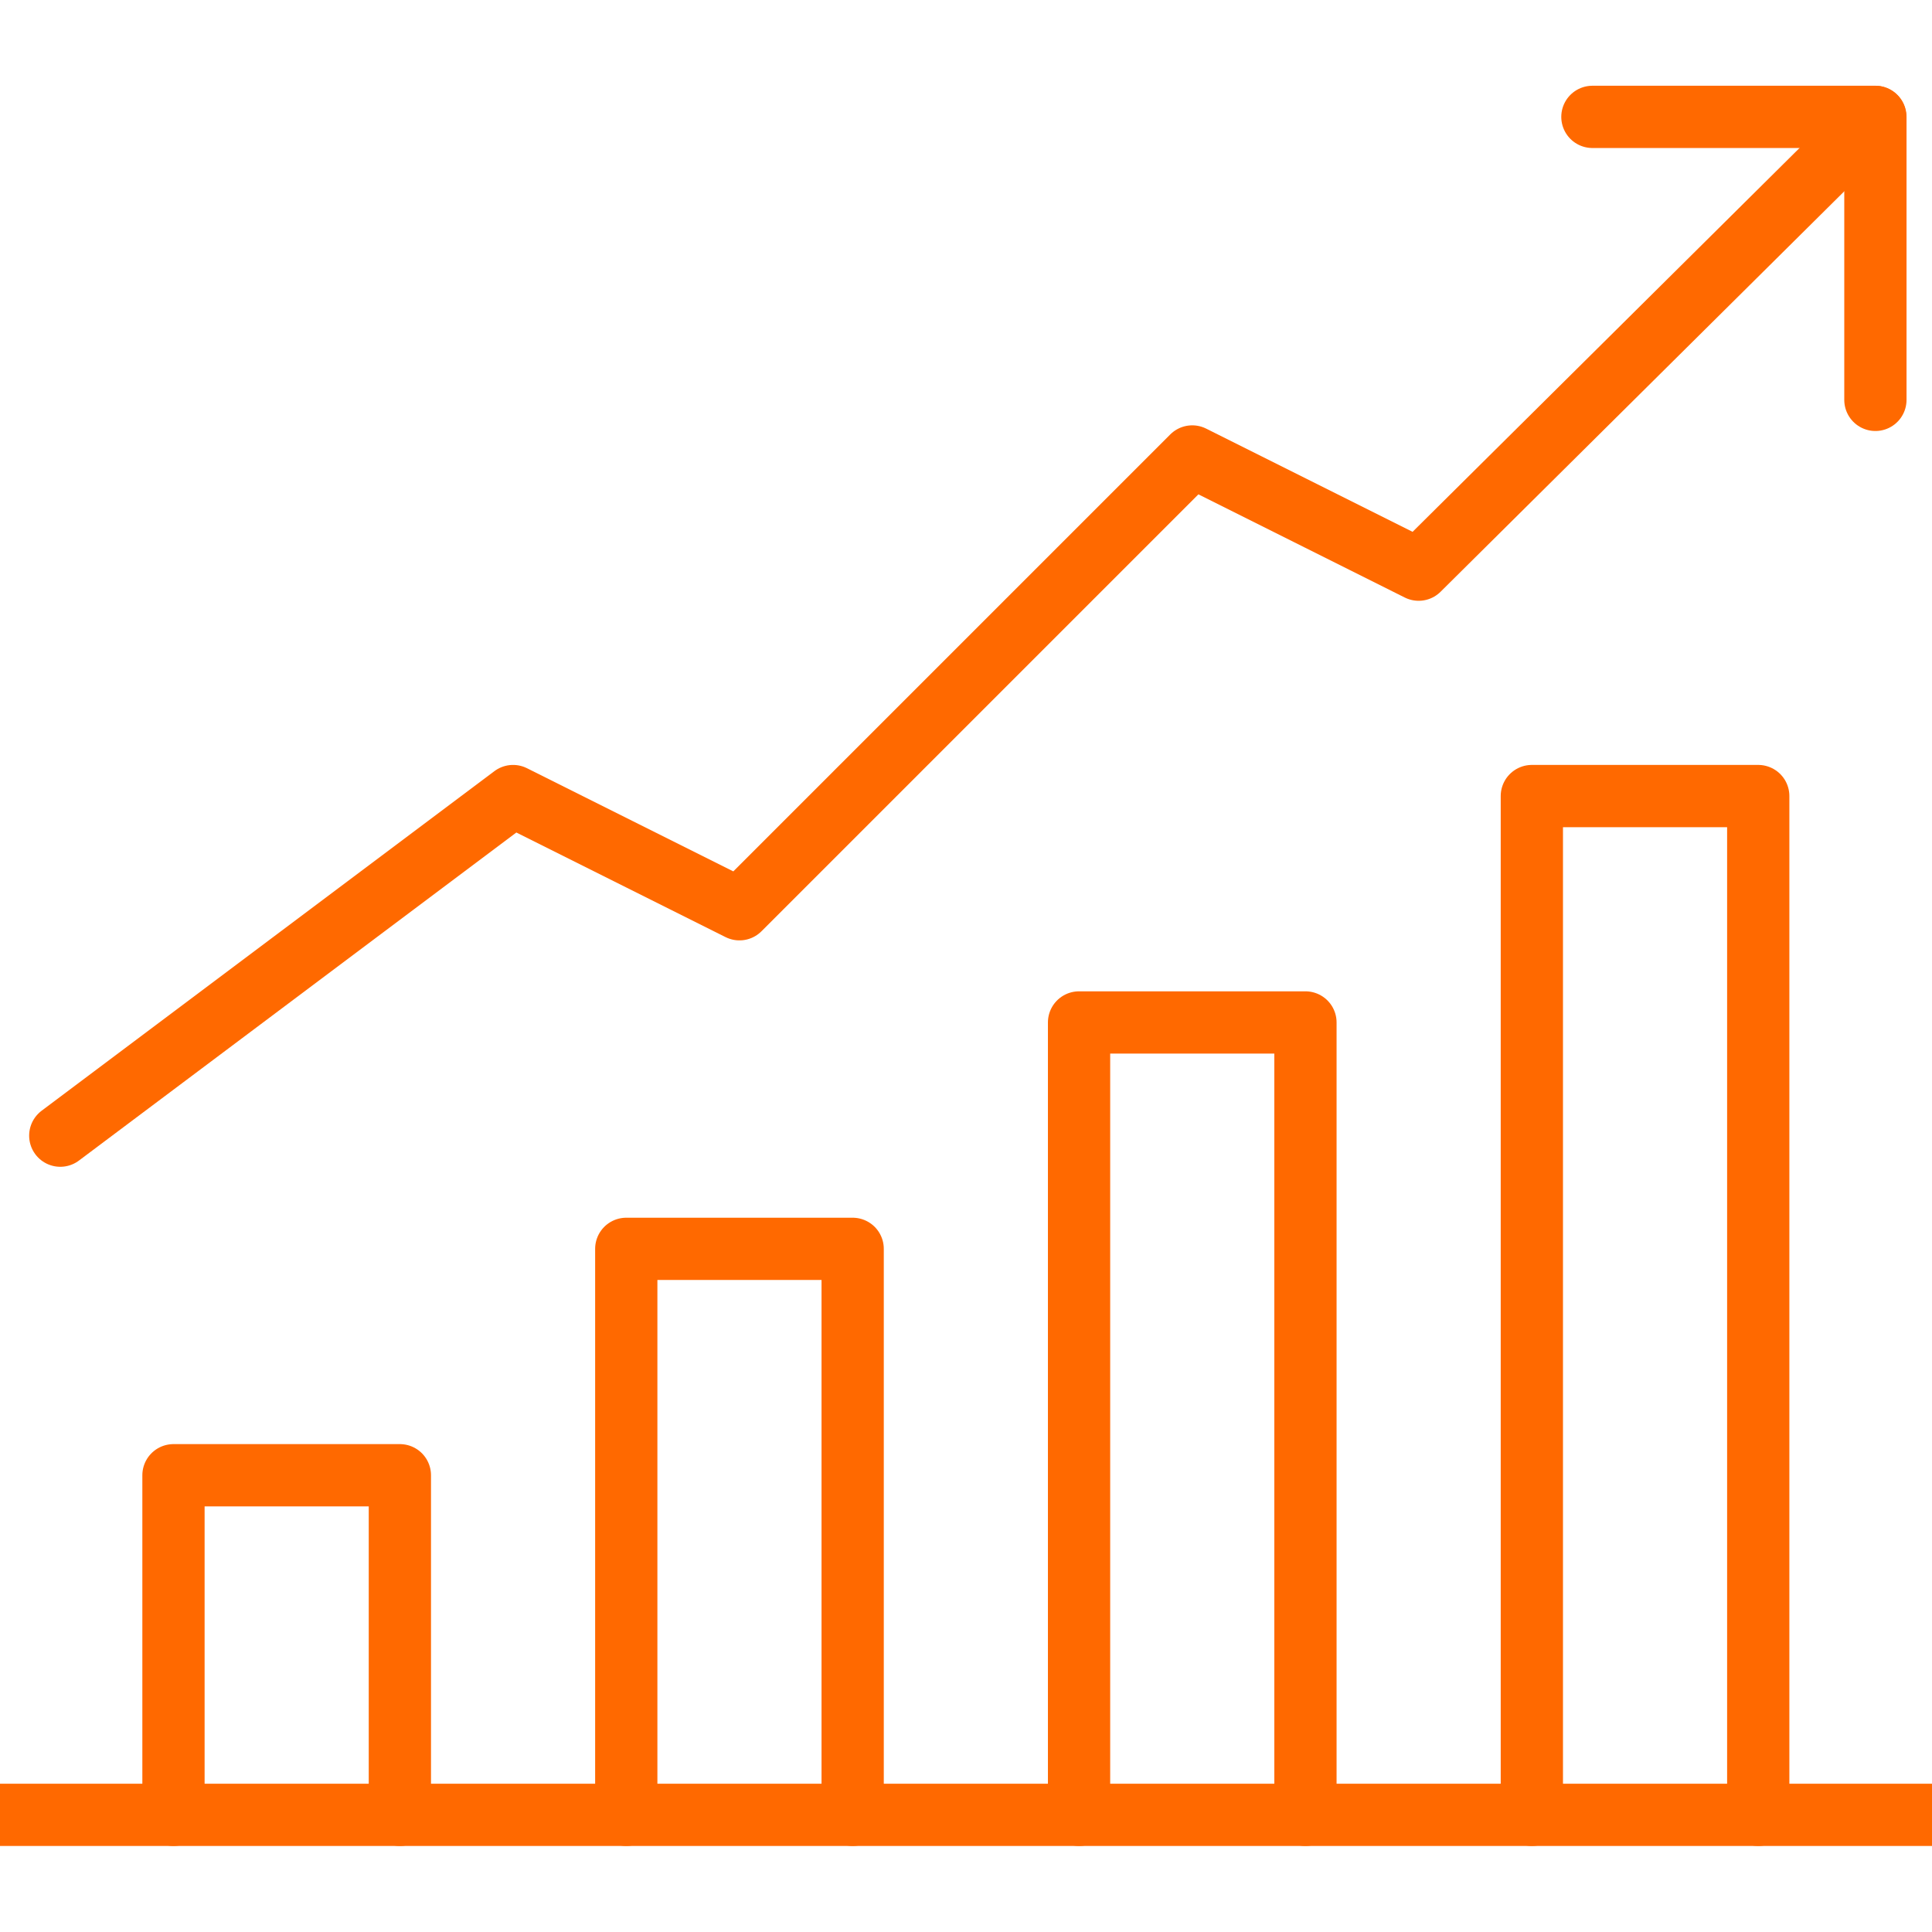
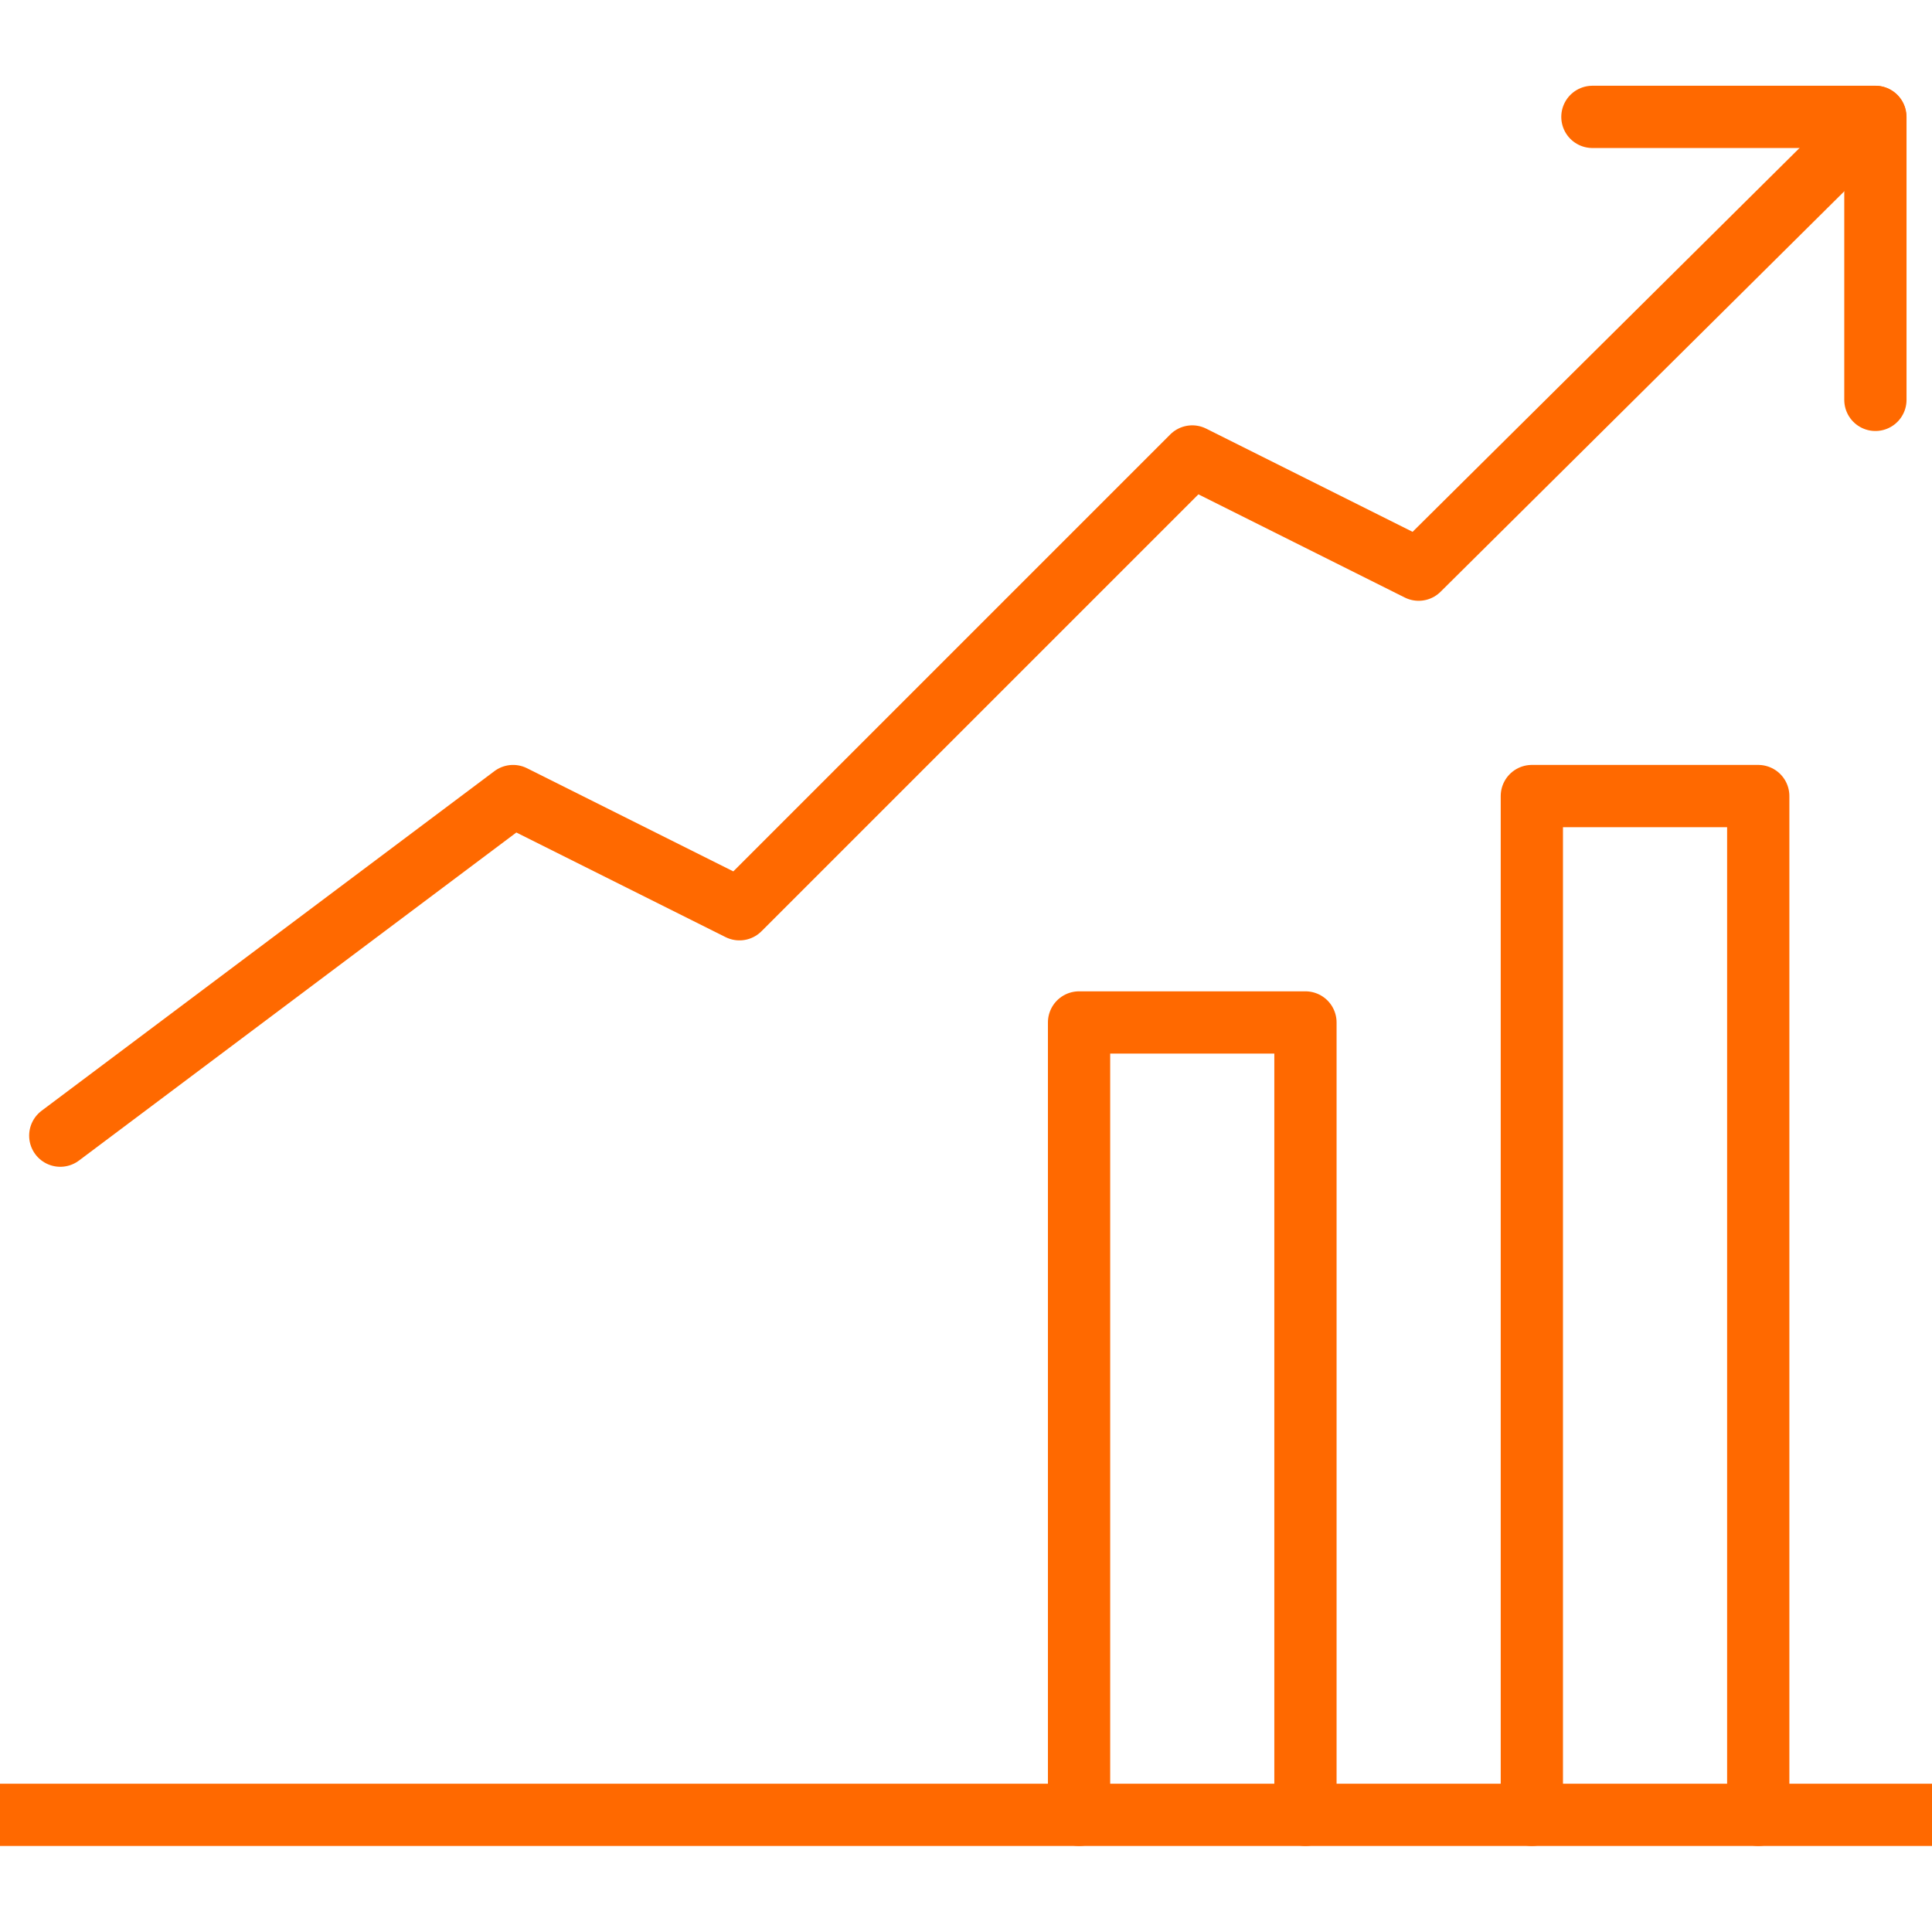
<svg xmlns="http://www.w3.org/2000/svg" viewBox="0 0 682.7 682.7" version="1.1" id="svg2628">
  <defs>
    <style>
      .st0 {
        fill: none;
        stroke: #ff6900;
        stroke-linecap: round;
        stroke-linejoin: round;
        stroke-width: 22px;
      }
    </style>
  </defs>
  <g id="g2634">
    <g id="g2636">
      <g id="g2638">
        <g id="g2644">
          <path d="M0,641.3h682.7" class="st0" id="path2646" />
        </g>
        <g id="g2648">
          <path d="M541.3,641.3v-360h80v360" class="st0" id="path2650" />
        </g>
        <g id="g2652">
          <path d="M381.3,641.3v-280h80v280" class="st0" id="path2654" />
        </g>
        <g id="g2656">
-           <path d="M221.3,641.3v-200h80v200" class="st0" id="path2658" />
-         </g>
+           </g>
        <g id="g2660">
-           <path d="M61.3,641.3v-120h80v120" class="st0" id="path2662" />
-         </g>
+           </g>
        <g id="g2664">
          <path d="M21.3,401.3l160-120,80,40,160-160,80,40,161.3-160" class="st0" id="path2666" />
        </g>
        <g id="g2668">
          <path d="M562.7,41.3h100v100" class="st0" id="path2670" />
        </g>
      </g>
    </g>
  </g>
</svg>